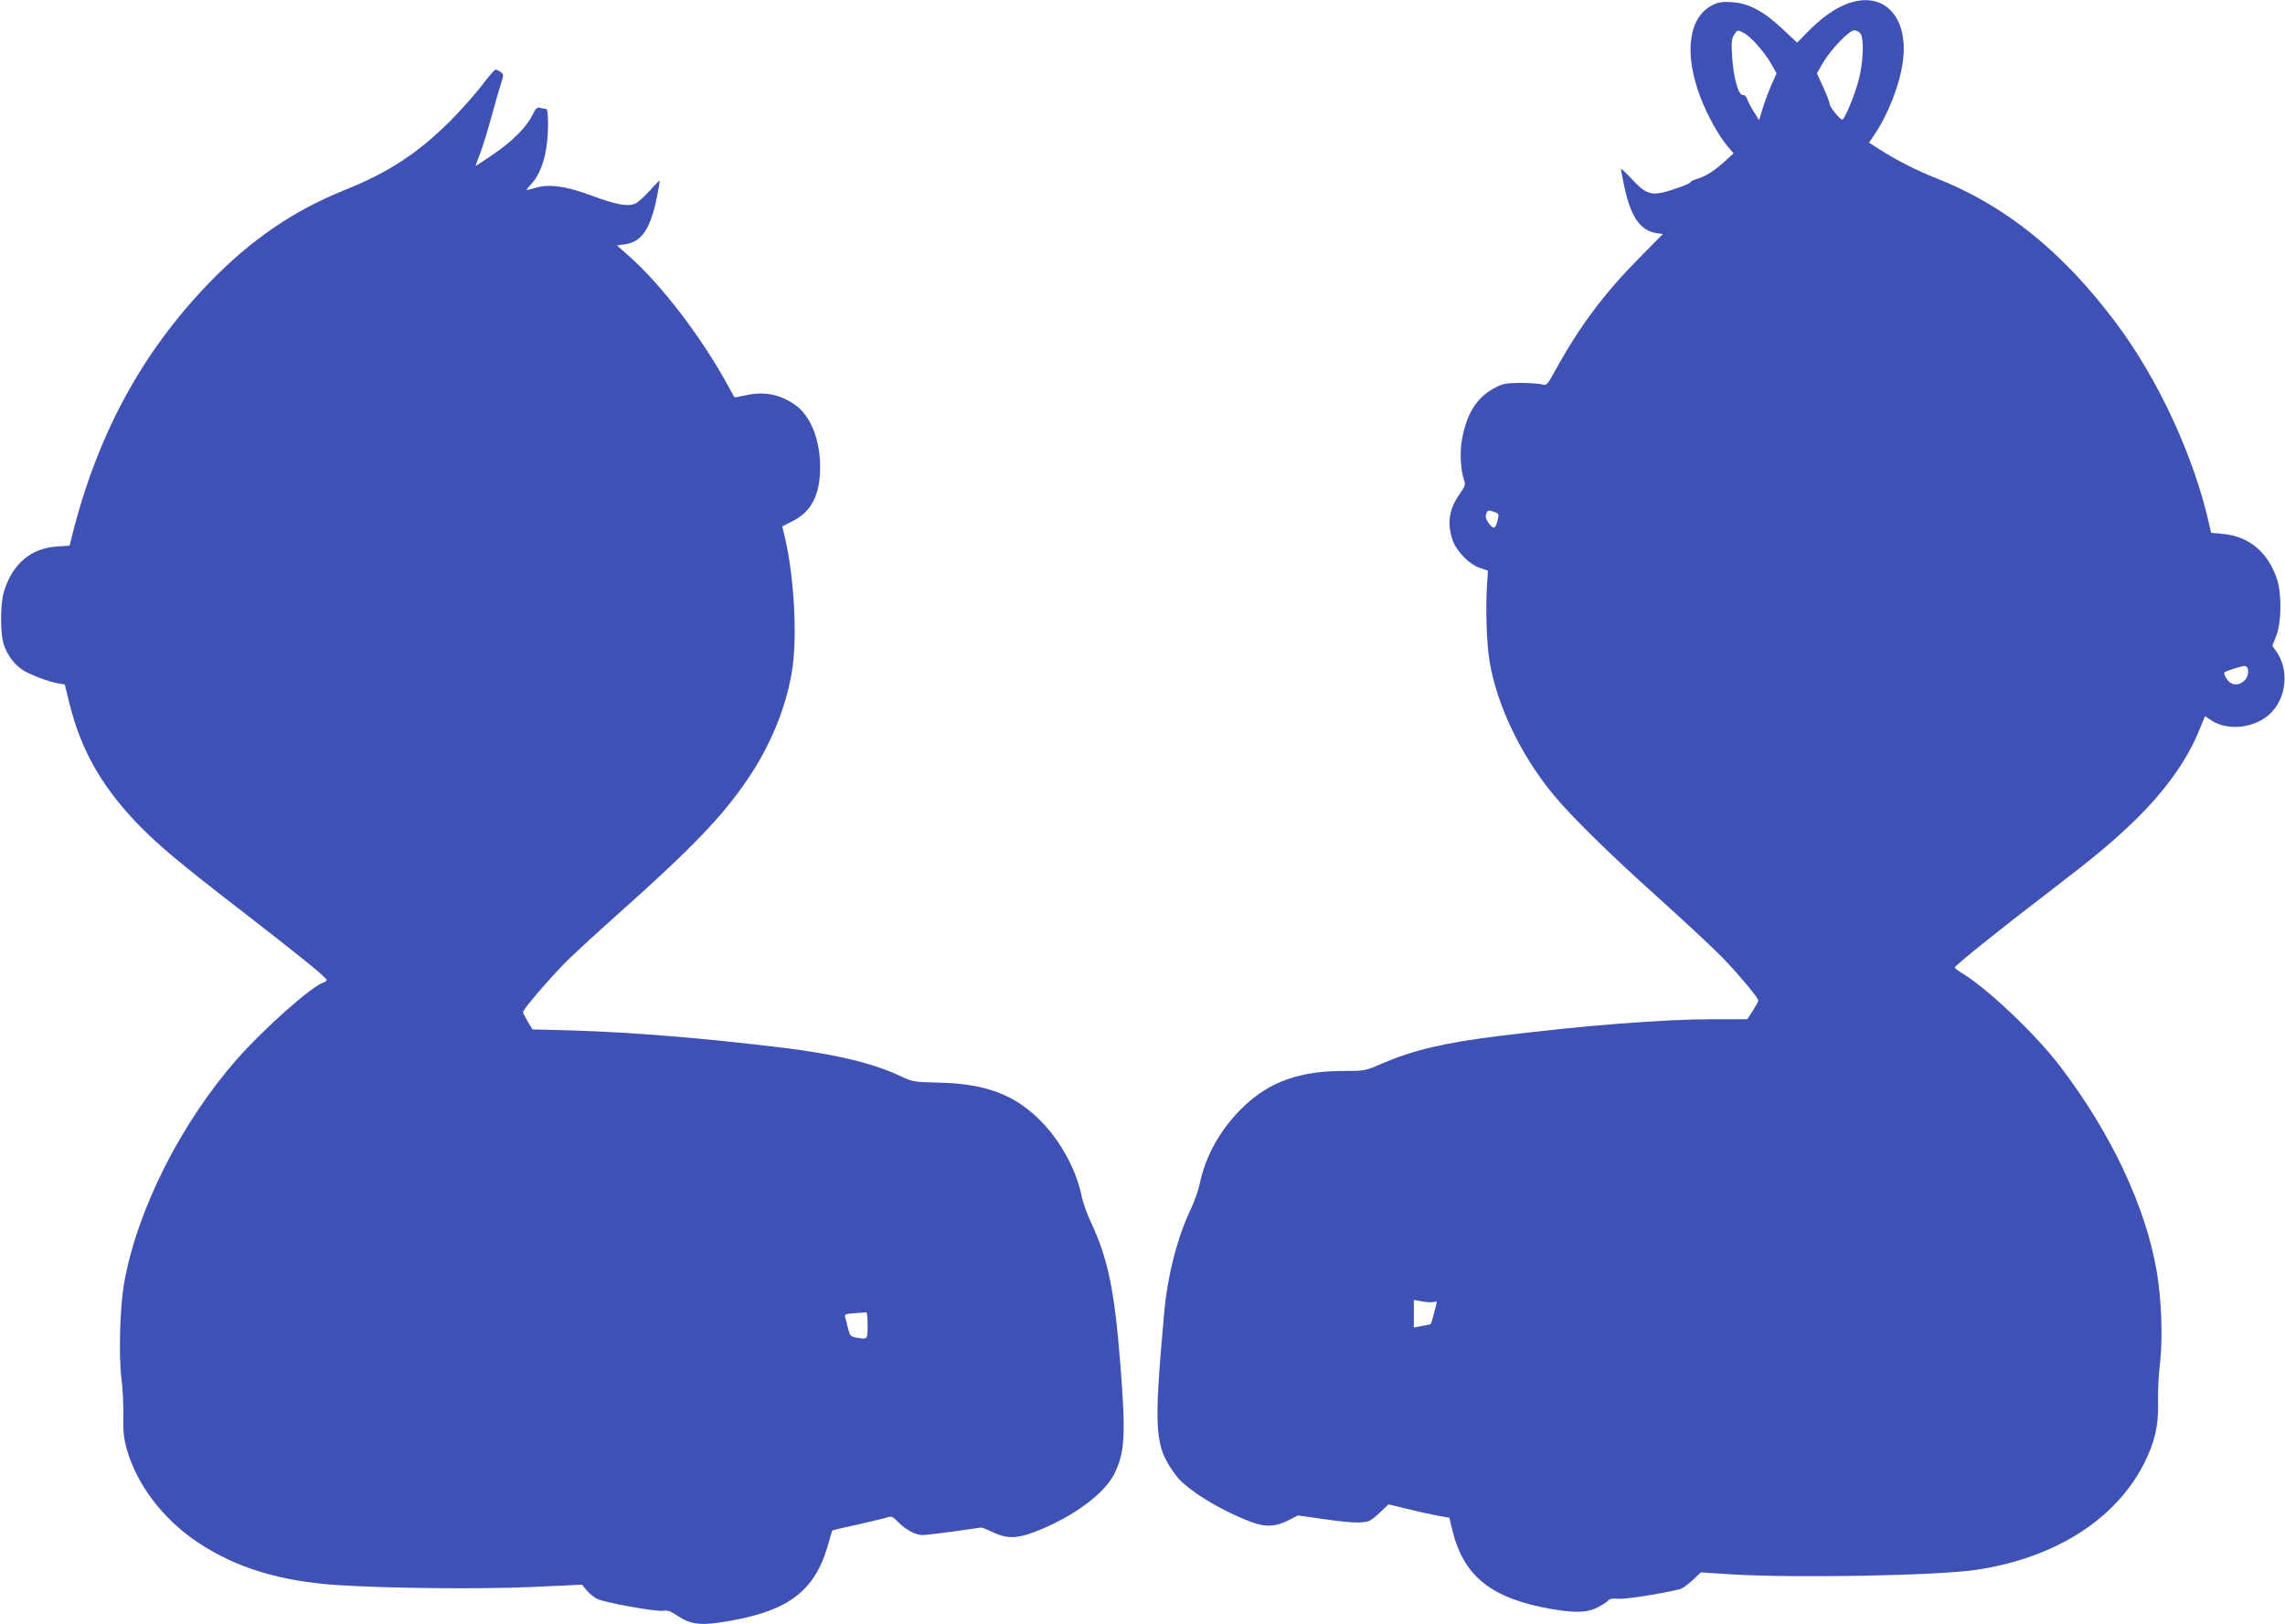
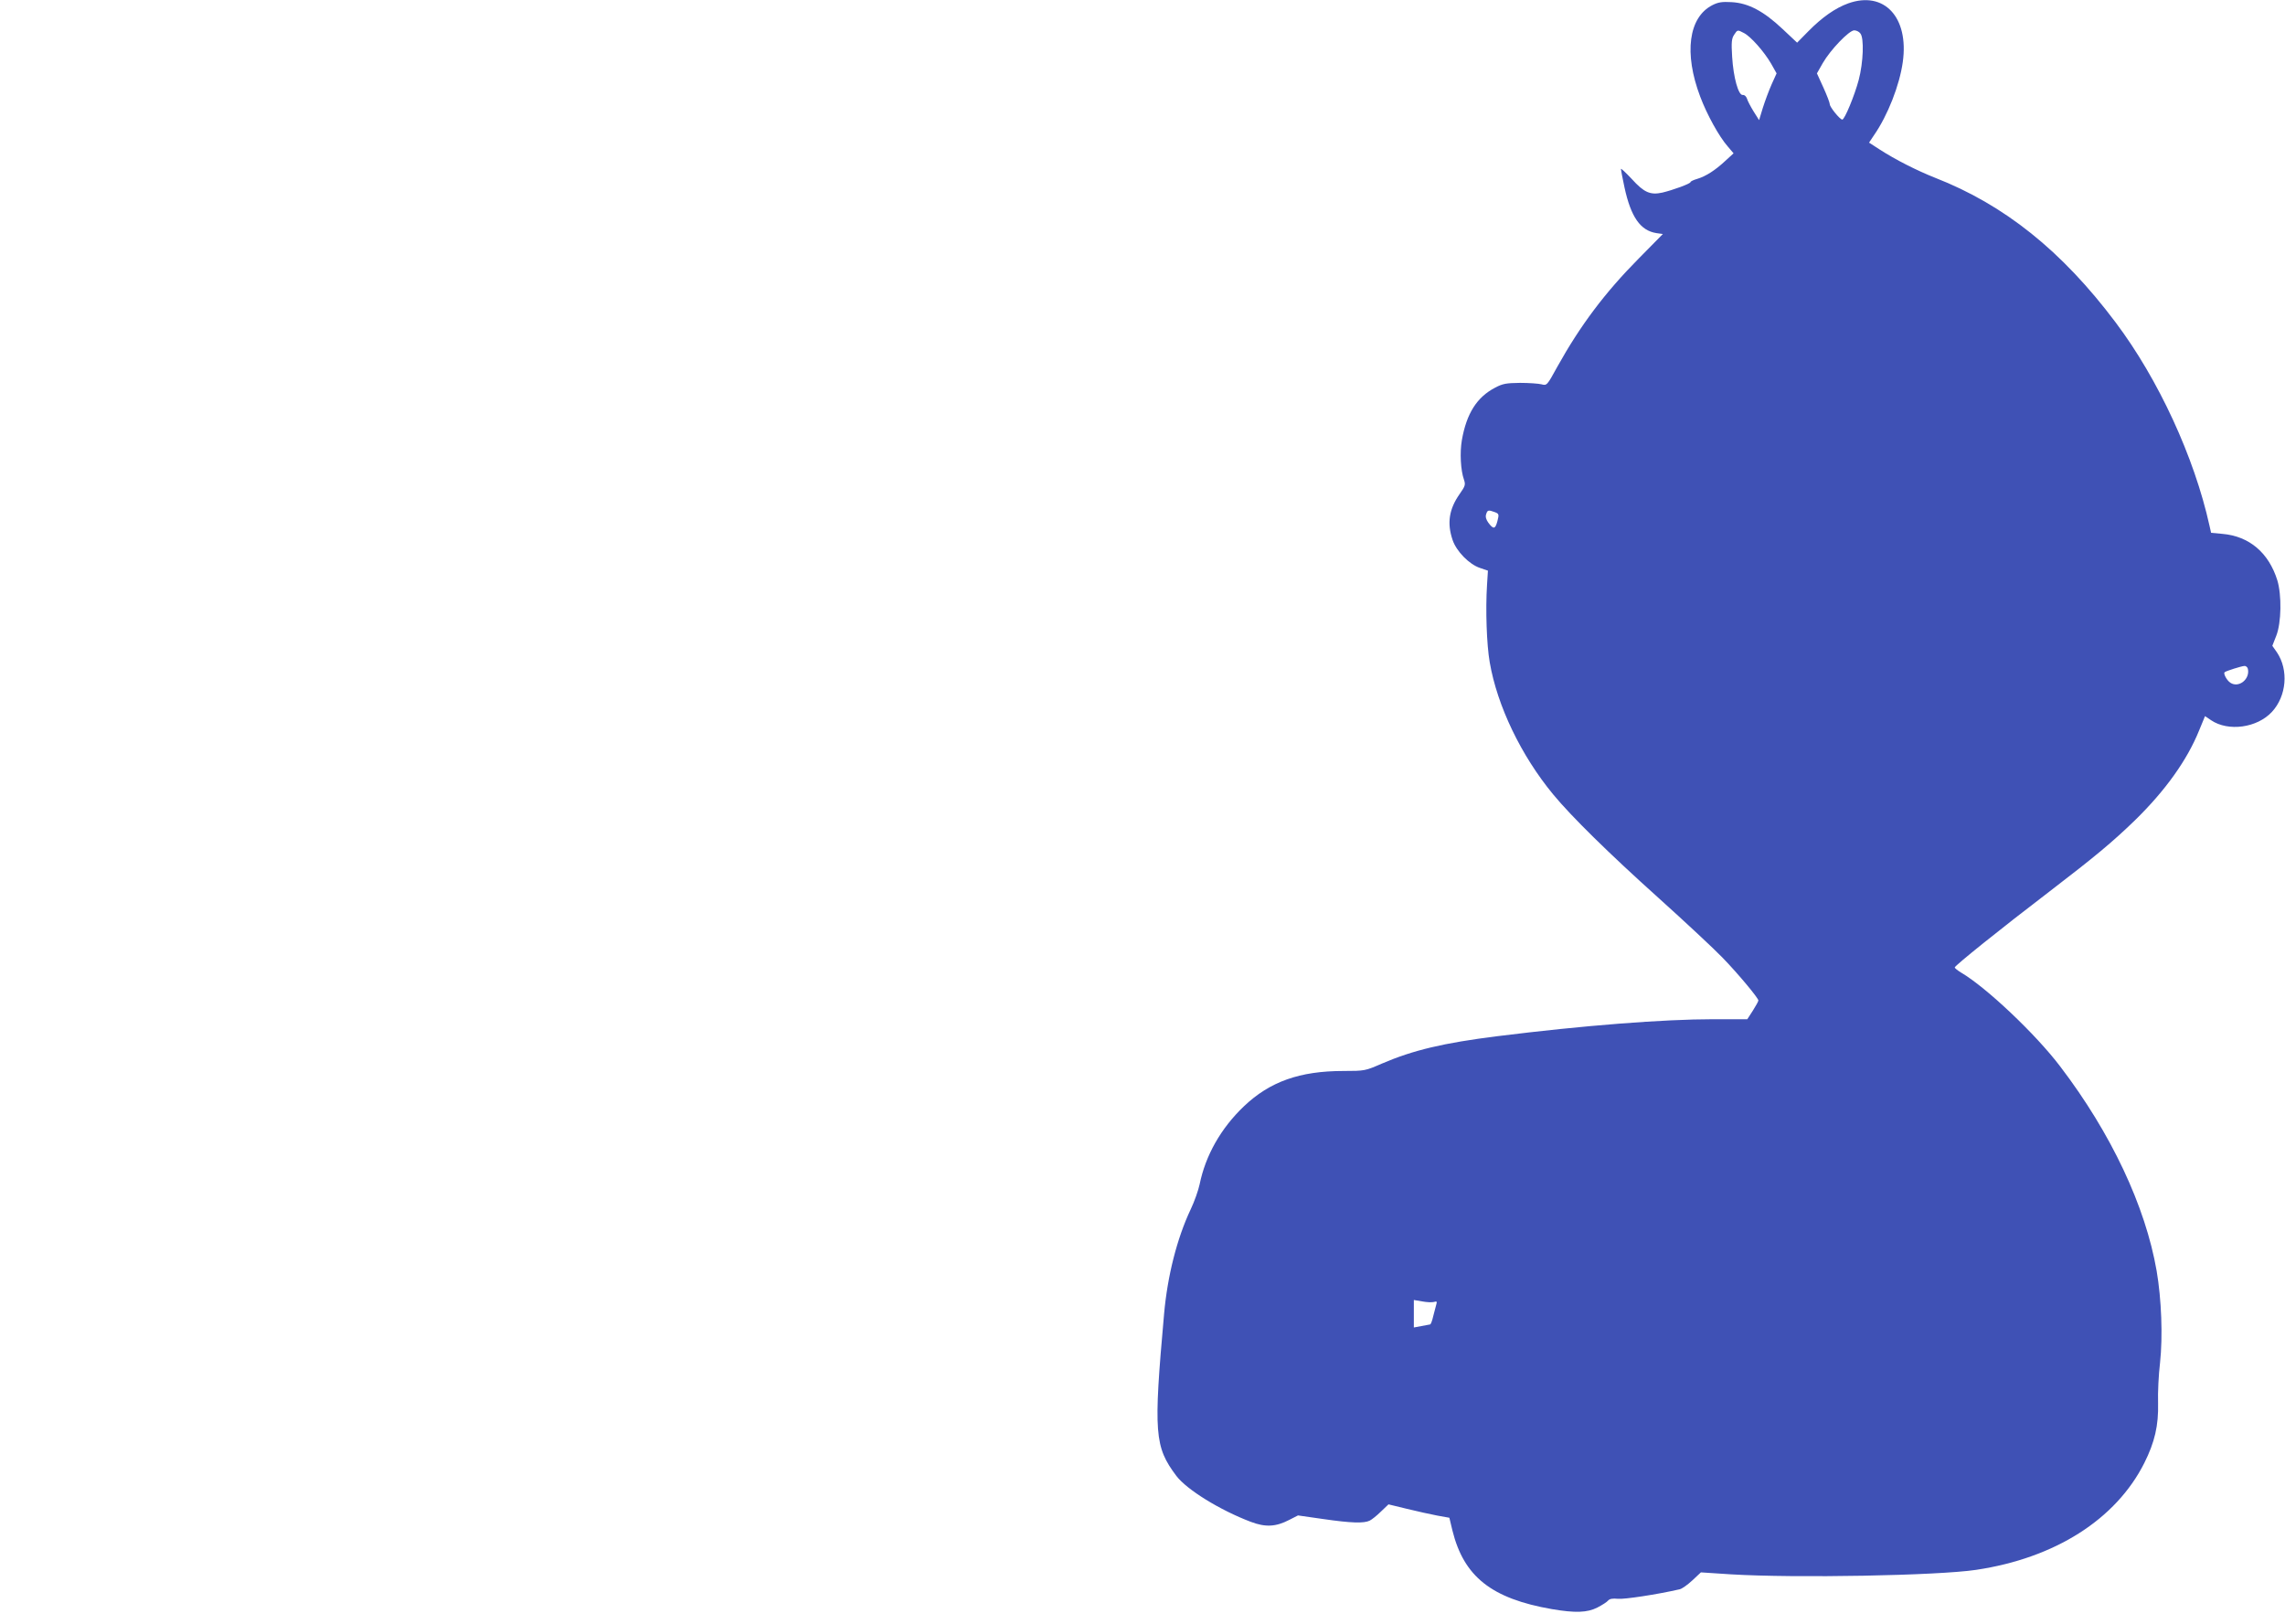
<svg xmlns="http://www.w3.org/2000/svg" version="1.0" width="1280pt" height="910pt" viewBox="0 0 1280 910" preserveAspectRatio="xMidYMid meet">
  <g transform="translate(0,910) scale(0.1,-0.1)" fill="#3f51b5" stroke="none">
-     <path d="M10353 9081 c-72 -26 -146 -78 -222 -155 l-64 -65 -82 77 c-105 99 -191 145 -285 150 -53 3 -75 0 -108 -17 -133 -68 -160 -269 -68 -512 37 -99 105 -223 154 -279 l33 -39 -47 -43 c-56 -52 -107 -85 -156 -100 -21 -6 -38 -14 -38 -18 0 -9 -99 -45 -158 -59 -68 -15 -103 1 -171 76 -34 36 -61 62 -61 56 0 -5 9 -51 20 -103 36 -166 89 -242 179 -256 l36 -5 -135 -137 c-191 -193 -328 -376 -457 -608 -57 -104 -58 -105 -88 -97 -16 4 -70 8 -120 8 -77 -1 -97 -4 -140 -27 -102 -53 -160 -145 -186 -294 -12 -69 -7 -169 12 -222 9 -27 7 -35 -24 -79 -60 -85 -72 -164 -40 -258 21 -63 93 -137 154 -157 l44 -15 -5 -79 c-9 -141 -2 -337 15 -434 42 -245 176 -523 355 -740 102 -124 316 -334 590 -580 151 -136 313 -287 360 -336 90 -93 200 -226 200 -239 0 -5 -14 -30 -31 -57 l-31 -48 -189 0 c-280 0 -730 -35 -1210 -95 -303 -38 -472 -78 -649 -154 -92 -40 -95 -41 -214 -41 -246 0 -413 -60 -558 -198 -129 -123 -215 -275 -248 -437 -7 -33 -29 -96 -50 -140 -77 -163 -130 -373 -149 -585 -60 -671 -54 -745 69 -909 59 -77 243 -191 417 -257 82 -31 140 -28 215 11 l49 25 140 -20 c158 -23 230 -25 262 -9 12 6 41 29 63 51 l42 40 103 -25 c57 -14 134 -31 171 -38 l67 -12 17 -71 c64 -259 219 -382 558 -441 130 -22 197 -20 254 9 27 14 54 31 60 39 9 10 25 13 55 10 34 -4 219 24 345 53 13 2 45 25 72 50 l48 45 168 -11 c363 -22 1159 -7 1373 25 443 66 784 283 943 599 58 116 80 209 77 336 -2 58 3 159 11 225 16 149 8 357 -19 515 -63 363 -255 771 -540 1145 -137 181 -414 443 -555 526 -20 12 -36 25 -36 29 0 10 259 218 530 425 257 197 354 278 479 399 171 167 293 338 360 504 l33 80 34 -23 c96 -65 258 -43 341 47 82 89 94 234 28 333 l-26 37 22 56 c29 73 31 229 6 311 -48 154 -157 247 -307 260 l-64 6 -9 40 c-85 384 -286 820 -526 1139 -301 401 -624 659 -1011 810 -103 41 -222 101 -313 160 l-57 37 28 42 c77 111 143 280 161 410 35 251 -105 400 -306 328z m-584 -166 c38 -19 113 -104 152 -171 l31 -55 -28 -62 c-15 -34 -37 -93 -49 -131 l-21 -69 -31 49 c-17 28 -34 60 -37 72 -5 13 -14 21 -23 20 -25 -4 -53 99 -60 214 -5 80 -3 102 11 123 19 29 19 29 55 10z m652 -2 c22 -25 17 -163 -9 -261 -23 -87 -79 -222 -92 -222 -13 0 -70 70 -70 86 0 8 -16 50 -36 94 l-36 79 33 58 c42 73 147 183 176 183 11 0 27 -7 34 -17z m-2048 -2682 c24 -9 25 -12 15 -51 -12 -45 -22 -47 -51 -8 -12 17 -17 33 -12 47 7 24 13 25 48 12z m4219 -878 c13 -58 -51 -109 -98 -78 -20 13 -41 52 -32 59 7 7 94 34 110 35 9 1 18 -7 20 -16z m-4559 -3547 c15 5 18 2 13 -13 -3 -10 -10 -39 -17 -65 -6 -27 -14 -48 -18 -48 -3 -1 -25 -5 -48 -9 l-43 -8 0 77 0 77 47 -8 c26 -5 55 -6 66 -3z" />
-     <path d="M2696 8617 c-39 -50 -120 -141 -181 -202 -176 -174 -342 -283 -585 -380 -286 -115 -524 -278 -755 -516 -383 -396 -633 -859 -775 -1435 l-10 -41 -73 -5 c-144 -10 -246 -96 -294 -249 -23 -73 -23 -246 1 -308 22 -58 59 -106 104 -135 45 -28 143 -65 196 -74 l39 -7 27 -110 c63 -252 173 -449 365 -654 114 -121 242 -229 575 -486 339 -262 500 -392 500 -405 0 -5 -8 -11 -17 -14 -67 -21 -334 -258 -483 -427 -316 -359 -562 -846 -635 -1259 -23 -135 -31 -400 -15 -530 8 -58 12 -153 11 -212 -2 -83 2 -123 18 -183 56 -201 203 -396 402 -528 212 -140 455 -215 776 -237 272 -18 793 -24 1090 -11 l283 13 26 -31 c15 -18 40 -39 58 -48 41 -21 333 -74 371 -67 24 4 42 -2 83 -30 65 -43 117 -52 225 -37 383 55 541 168 617 442 11 40 21 73 22 75 2 1 68 17 147 34 79 18 154 36 166 40 18 7 29 2 56 -27 41 -42 98 -73 136 -73 16 0 94 9 173 20 80 11 150 21 155 22 6 1 35 -11 65 -25 88 -43 149 -38 286 21 189 82 341 199 394 301 62 122 67 221 36 616 -33 421 -70 595 -166 800 -21 44 -43 107 -50 140 -29 146 -115 306 -223 418 -149 154 -314 217 -587 222 -131 3 -137 4 -210 38 -150 71 -361 121 -653 157 -434 53 -847 87 -1178 97 l-226 6 -27 44 c-14 24 -26 48 -26 53 0 16 151 191 245 286 51 49 177 166 281 258 423 377 594 555 735 765 124 184 209 389 244 592 33 187 15 533 -39 762 l-14 58 59 30 c105 53 154 149 153 304 0 155 -55 289 -143 349 -83 57 -170 74 -271 52 -36 -8 -65 -13 -66 -12 0 0 -18 33 -39 71 -147 268 -368 557 -549 718 l-70 62 48 7 c90 13 140 87 175 260 11 51 18 94 16 96 -1 2 -27 -24 -56 -57 -29 -33 -65 -65 -81 -72 -43 -18 -109 -5 -246 46 -143 53 -238 66 -314 42 -27 -8 -48 -13 -48 -11 0 3 11 17 25 32 62 66 95 184 95 340 0 59 -4 82 -12 82 -7 0 -22 3 -33 6 -17 4 -25 -4 -43 -41 -32 -67 -113 -148 -221 -221 -51 -35 -95 -64 -96 -64 -2 0 8 27 21 61 14 34 43 127 65 208 22 80 47 168 56 195 15 47 15 50 -3 63 -10 7 -23 13 -28 13 -6 0 -42 -42 -80 -93z m2164 -6942 c0 -81 2 -79 -62 -69 -33 6 -37 10 -48 53 -6 25 -13 54 -16 63 -4 14 4 18 53 21 32 2 61 4 66 5 4 1 7 -32 7 -73z" />
+     <path d="M10353 9081 c-72 -26 -146 -78 -222 -155 l-64 -65 -82 77 c-105 99 -191 145 -285 150 -53 3 -75 0 -108 -17 -133 -68 -160 -269 -68 -512 37 -99 105 -223 154 -279 l33 -39 -47 -43 c-56 -52 -107 -85 -156 -100 -21 -6 -38 -14 -38 -18 0 -9 -99 -45 -158 -59 -68 -15 -103 1 -171 76 -34 36 -61 62 -61 56 0 -5 9 -51 20 -103 36 -166 89 -242 179 -256 l36 -5 -135 -137 c-191 -193 -328 -376 -457 -608 -57 -104 -58 -105 -88 -97 -16 4 -70 8 -120 8 -77 -1 -97 -4 -140 -27 -102 -53 -160 -145 -186 -294 -12 -69 -7 -169 12 -222 9 -27 7 -35 -24 -79 -60 -85 -72 -164 -40 -258 21 -63 93 -137 154 -157 l44 -15 -5 -79 c-9 -141 -2 -337 15 -434 42 -245 176 -523 355 -740 102 -124 316 -334 590 -580 151 -136 313 -287 360 -336 90 -93 200 -226 200 -239 0 -5 -14 -30 -31 -57 l-31 -48 -189 0 c-280 0 -730 -35 -1210 -95 -303 -38 -472 -78 -649 -154 -92 -40 -95 -41 -214 -41 -246 0 -413 -60 -558 -198 -129 -123 -215 -275 -248 -437 -7 -33 -29 -96 -50 -140 -77 -163 -130 -373 -149 -585 -60 -671 -54 -745 69 -909 59 -77 243 -191 417 -257 82 -31 140 -28 215 11 l49 25 140 -20 c158 -23 230 -25 262 -9 12 6 41 29 63 51 l42 40 103 -25 c57 -14 134 -31 171 -38 l67 -12 17 -71 c64 -259 219 -382 558 -441 130 -22 197 -20 254 9 27 14 54 31 60 39 9 10 25 13 55 10 34 -4 219 24 345 53 13 2 45 25 72 50 l48 45 168 -11 c363 -22 1159 -7 1373 25 443 66 784 283 943 599 58 116 80 209 77 336 -2 58 3 159 11 225 16 149 8 357 -19 515 -63 363 -255 771 -540 1145 -137 181 -414 443 -555 526 -20 12 -36 25 -36 29 0 10 259 218 530 425 257 197 354 278 479 399 171 167 293 338 360 504 l33 80 34 -23 c96 -65 258 -43 341 47 82 89 94 234 28 333 l-26 37 22 56 c29 73 31 229 6 311 -48 154 -157 247 -307 260 l-64 6 -9 40 c-85 384 -286 820 -526 1139 -301 401 -624 659 -1011 810 -103 41 -222 101 -313 160 l-57 37 28 42 c77 111 143 280 161 410 35 251 -105 400 -306 328z m-584 -166 c38 -19 113 -104 152 -171 l31 -55 -28 -62 c-15 -34 -37 -93 -49 -131 l-21 -69 -31 49 c-17 28 -34 60 -37 72 -5 13 -14 21 -23 20 -25 -4 -53 99 -60 214 -5 80 -3 102 11 123 19 29 19 29 55 10m652 -2 c22 -25 17 -163 -9 -261 -23 -87 -79 -222 -92 -222 -13 0 -70 70 -70 86 0 8 -16 50 -36 94 l-36 79 33 58 c42 73 147 183 176 183 11 0 27 -7 34 -17z m-2048 -2682 c24 -9 25 -12 15 -51 -12 -45 -22 -47 -51 -8 -12 17 -17 33 -12 47 7 24 13 25 48 12z m4219 -878 c13 -58 -51 -109 -98 -78 -20 13 -41 52 -32 59 7 7 94 34 110 35 9 1 18 -7 20 -16z m-4559 -3547 c15 5 18 2 13 -13 -3 -10 -10 -39 -17 -65 -6 -27 -14 -48 -18 -48 -3 -1 -25 -5 -48 -9 l-43 -8 0 77 0 77 47 -8 c26 -5 55 -6 66 -3z" />
  </g>
</svg>